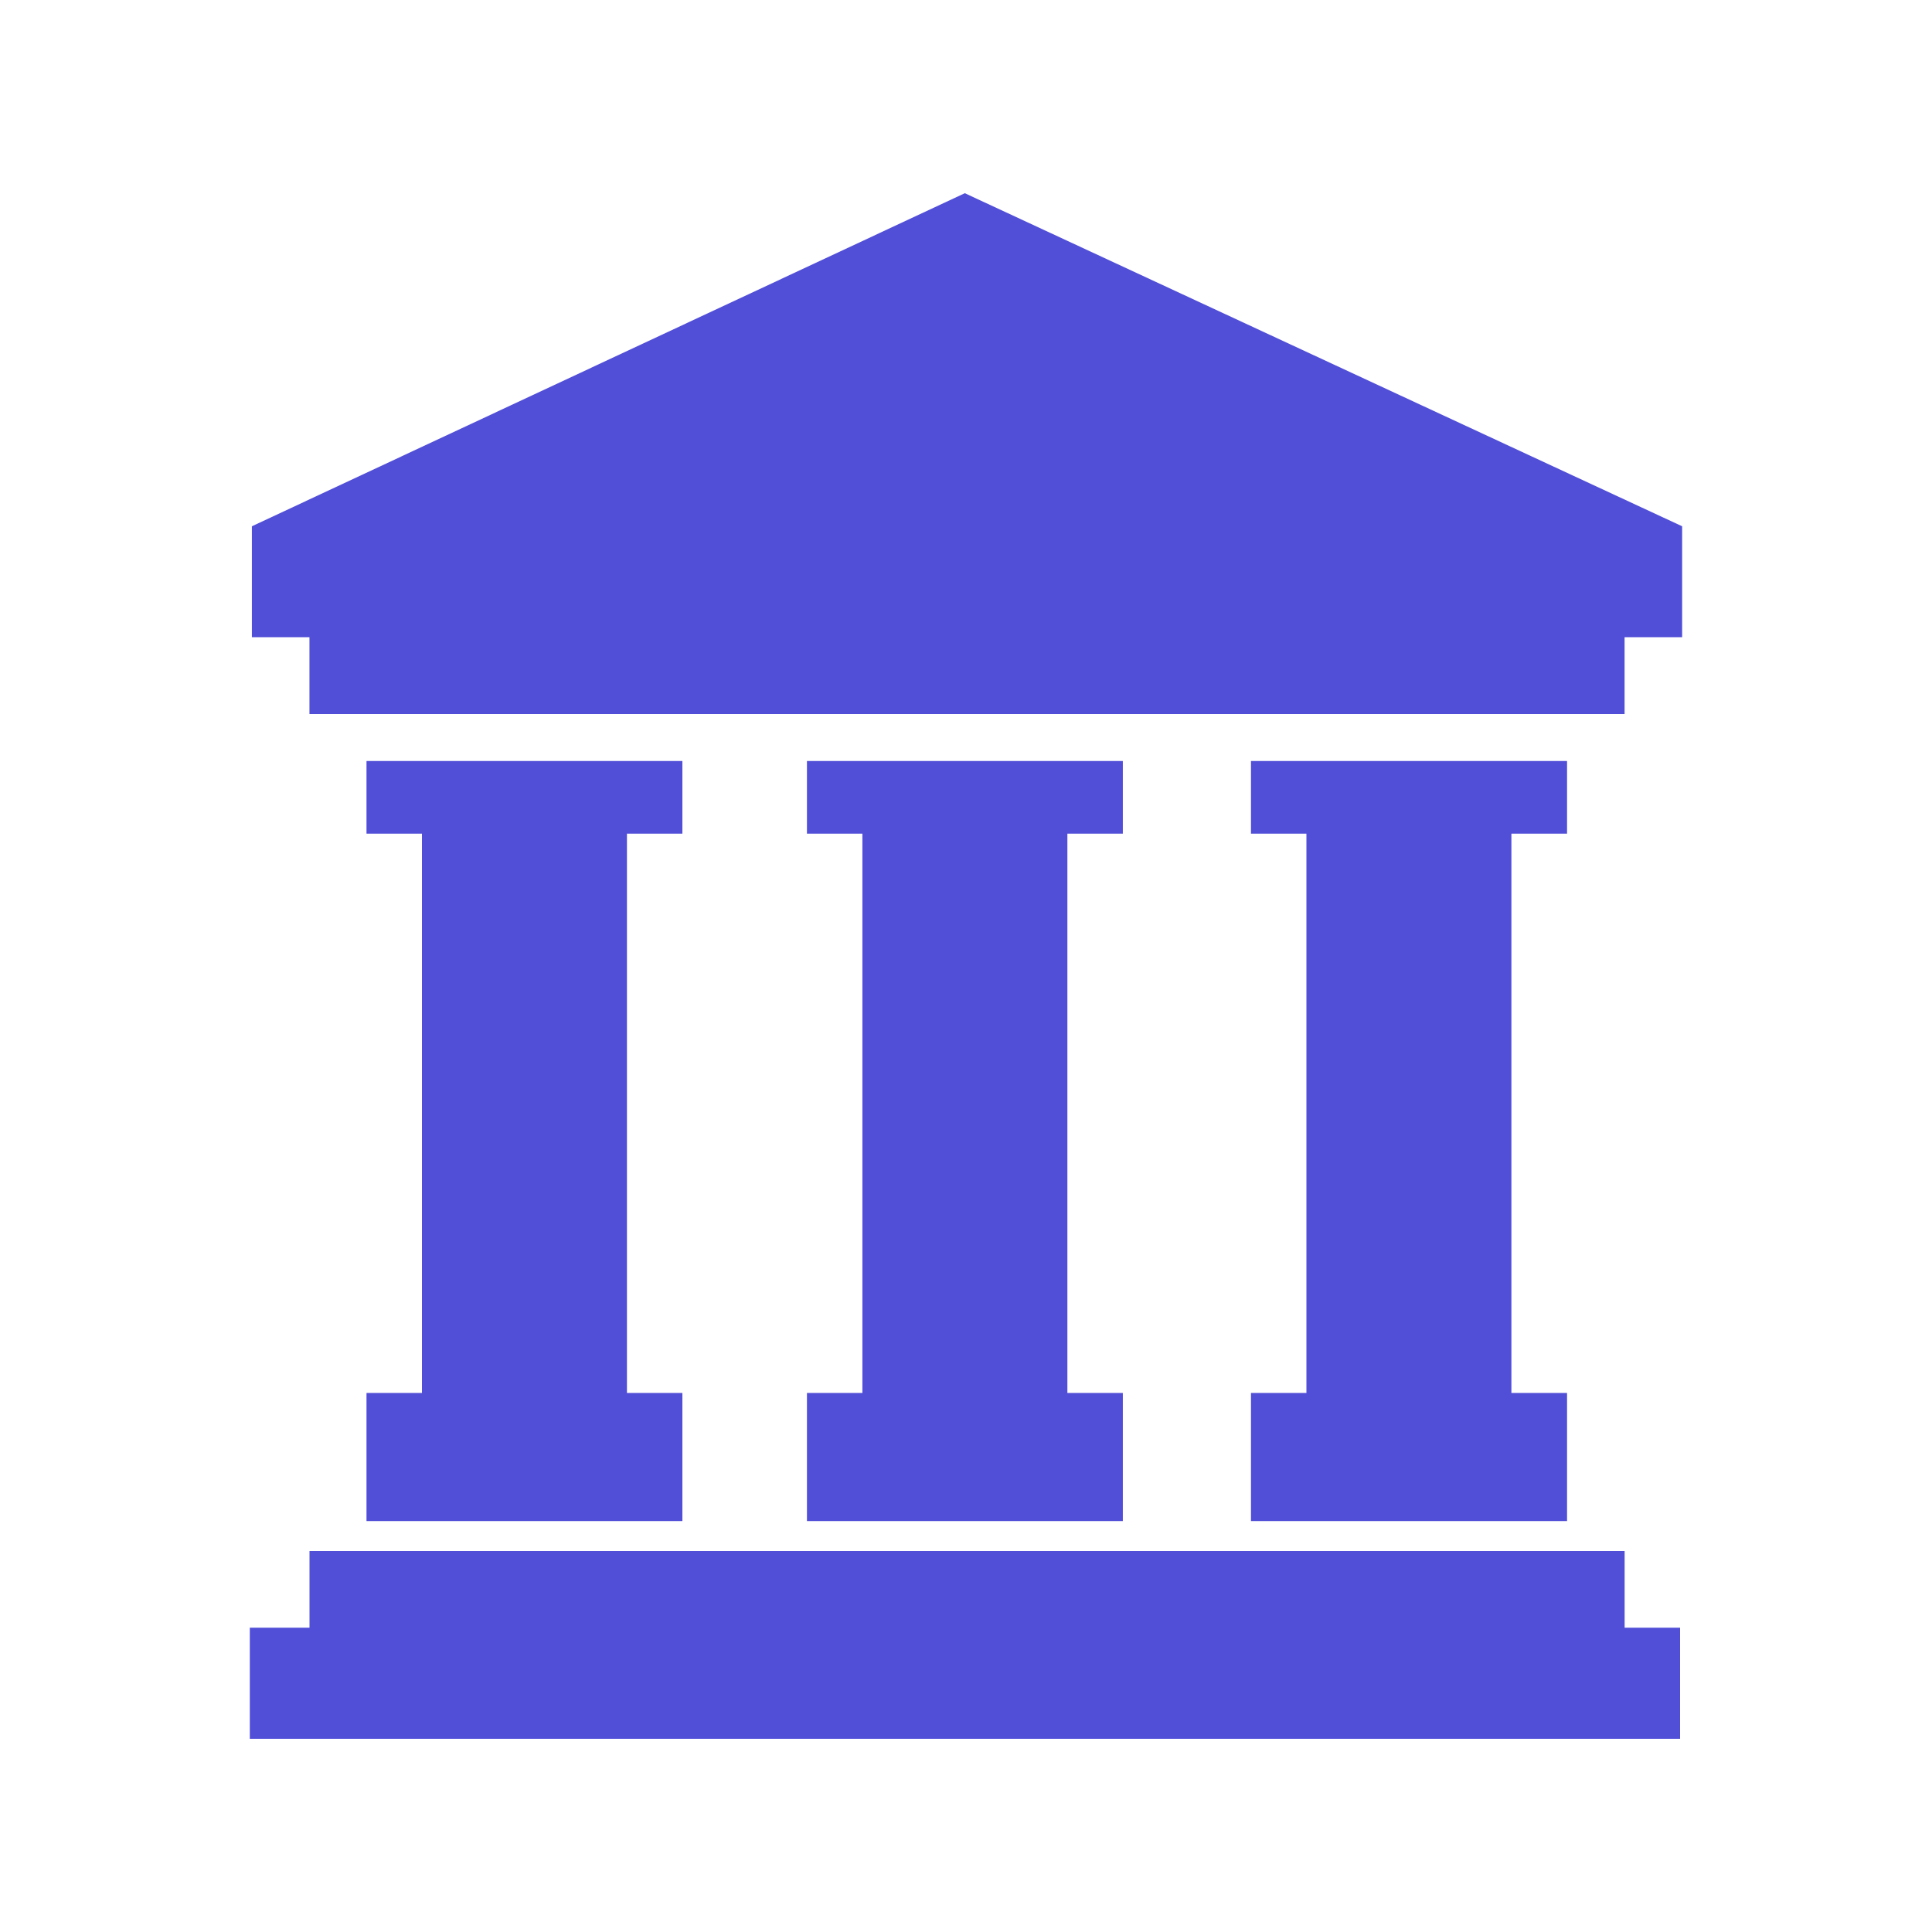
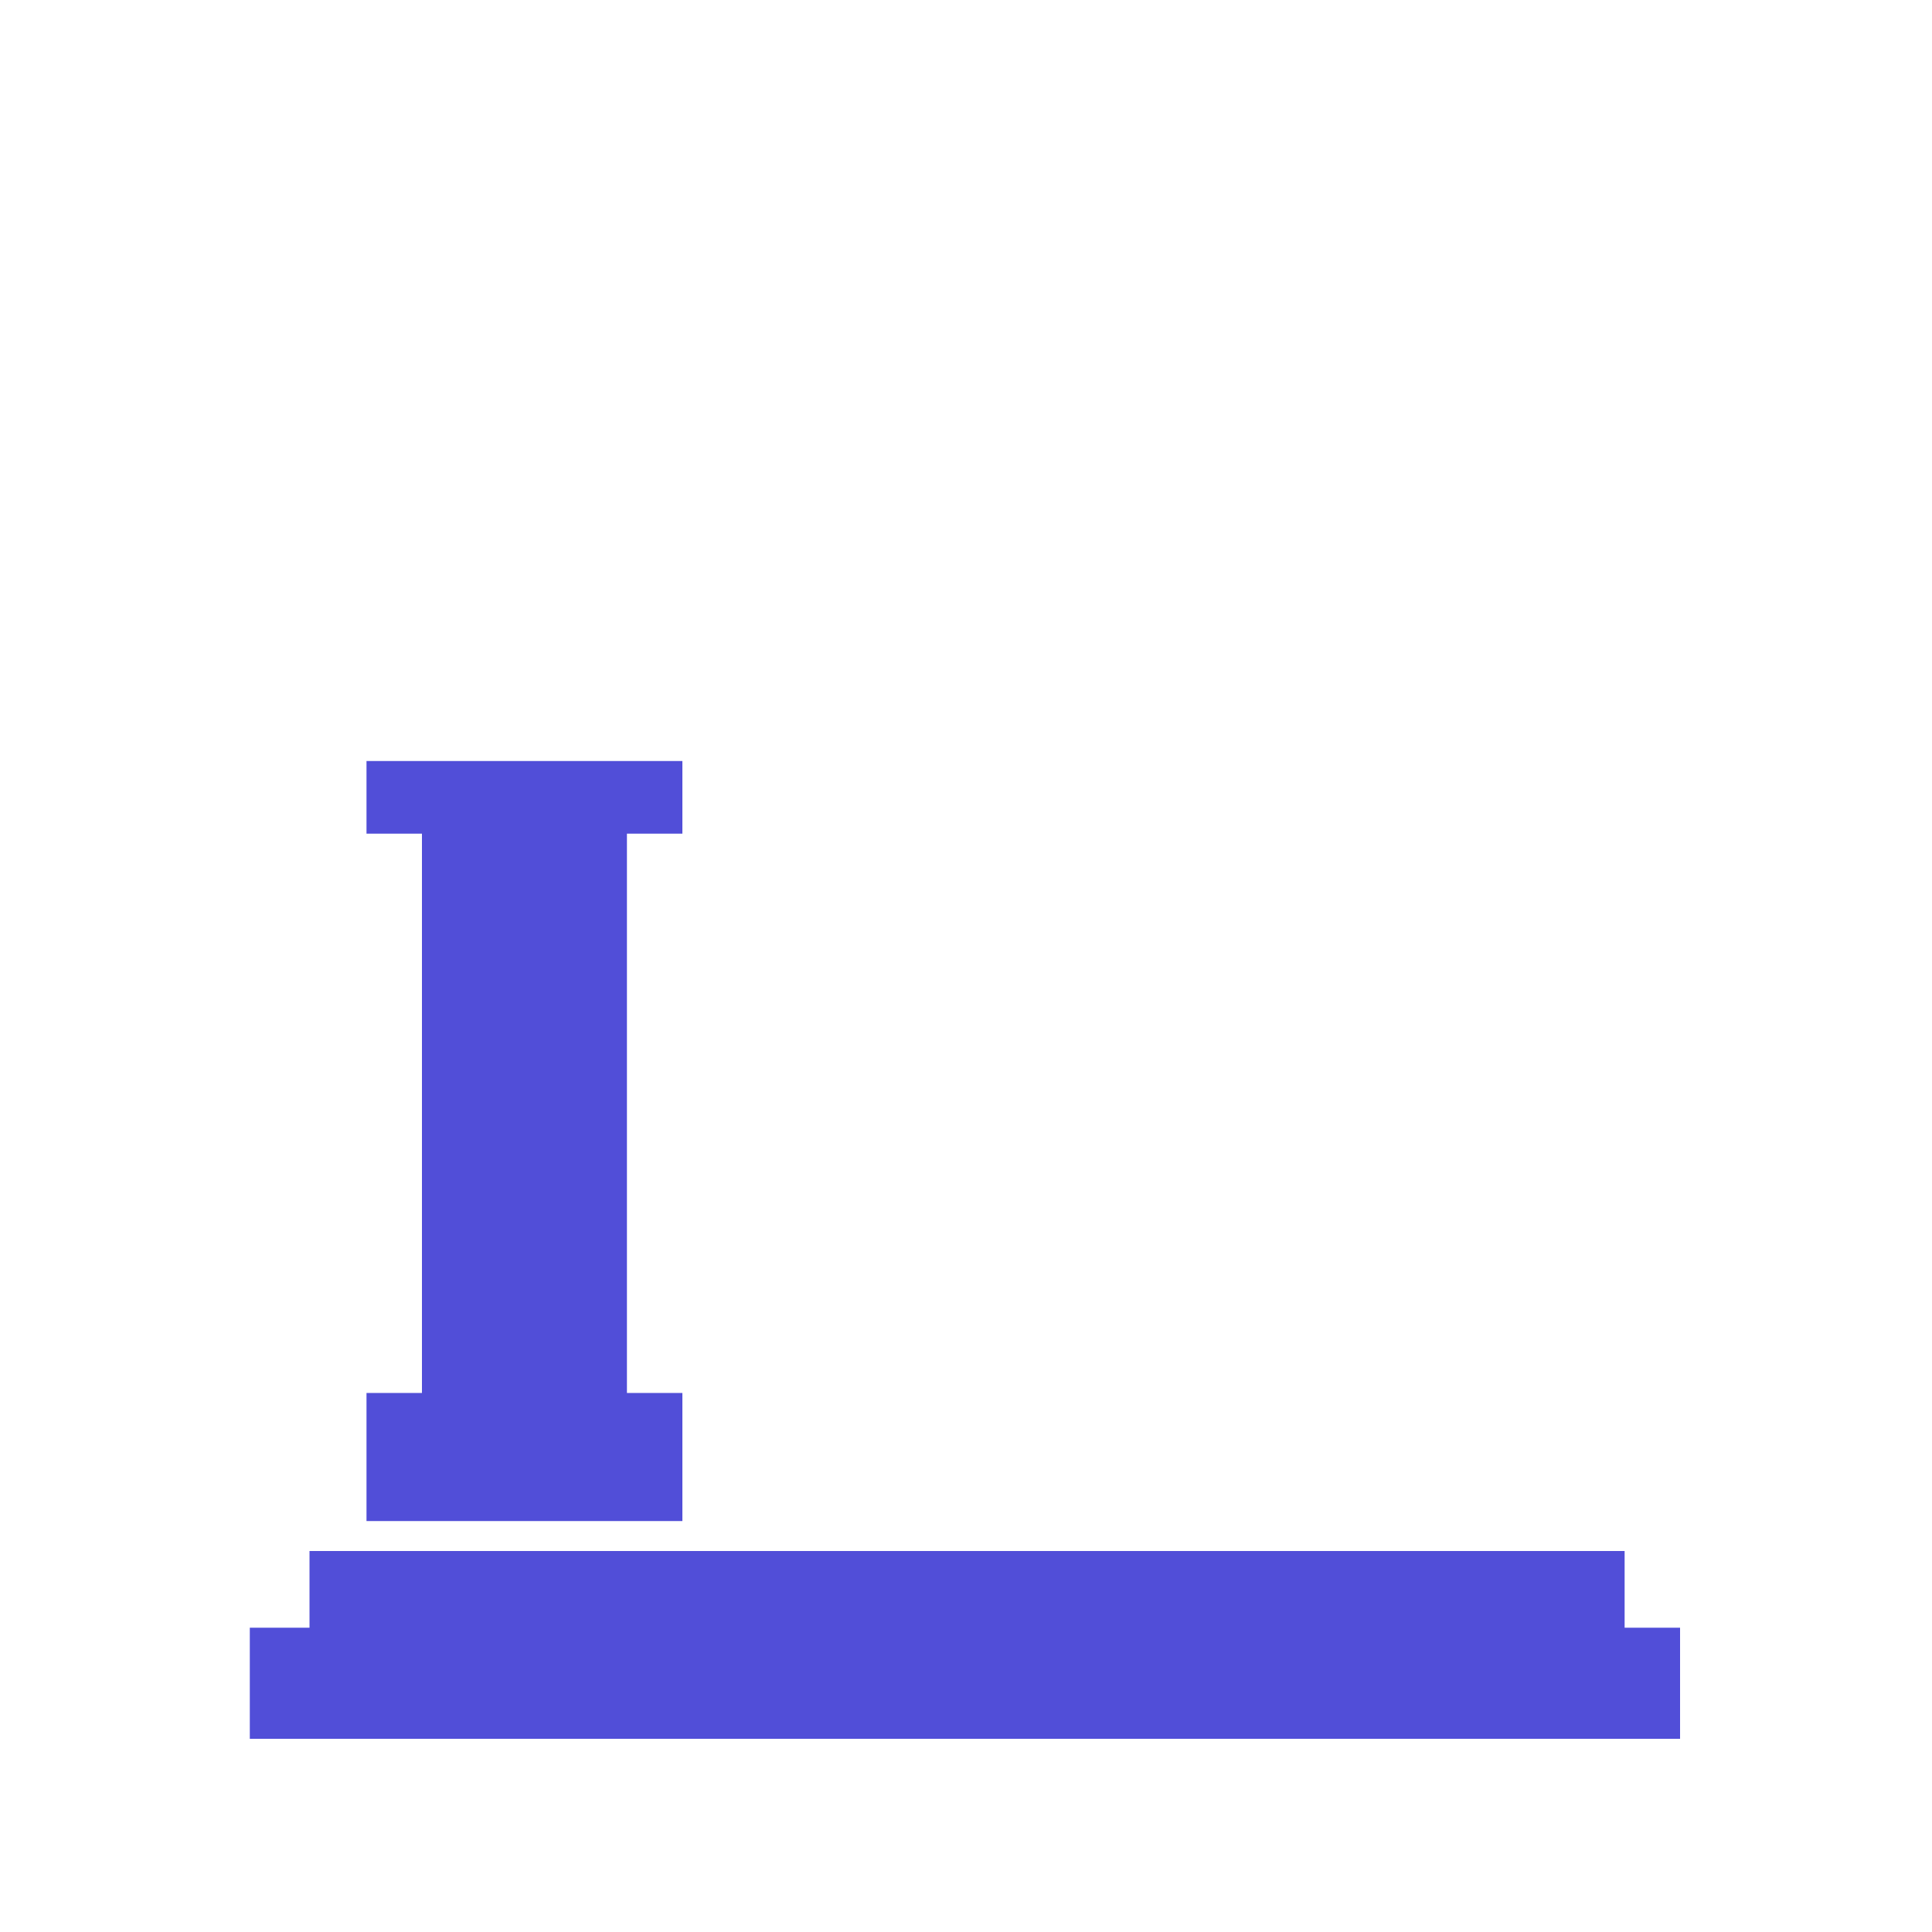
<svg xmlns="http://www.w3.org/2000/svg" width="40" height="40" viewBox="0 0 40 40" fill="none">
  <path d="M33.636 32.112H6.408V33.7H5.172V36H34.784V33.7H33.636V32.112Z" fill="#514ED8" />
-   <path d="M19.975 4L5.215 10.896V13.192H6.407V14.784H33.635V13.192H34.827V10.896L19.975 4Z" fill="#514ED8" />
  <path d="M7.588 28.84V31.492H14.128V28.84H12.98V17.26H14.128V15.756H12.98H8.736H7.588V17.26H8.736V28.84H7.588Z" fill="#514ED8" />
-   <path d="M16.707 28.84V31.492H23.247V28.84H22.099V17.26H23.247V15.756H22.099H17.855H16.707V17.26H17.855V28.84H16.707Z" fill="#514ED8" />
-   <path d="M25.9 28.84V31.492H32.444V28.84H31.292V17.26H32.444V15.756H31.292H27.048H25.9V17.26H27.048V28.84H25.9Z" fill="#514ED8" />
</svg>